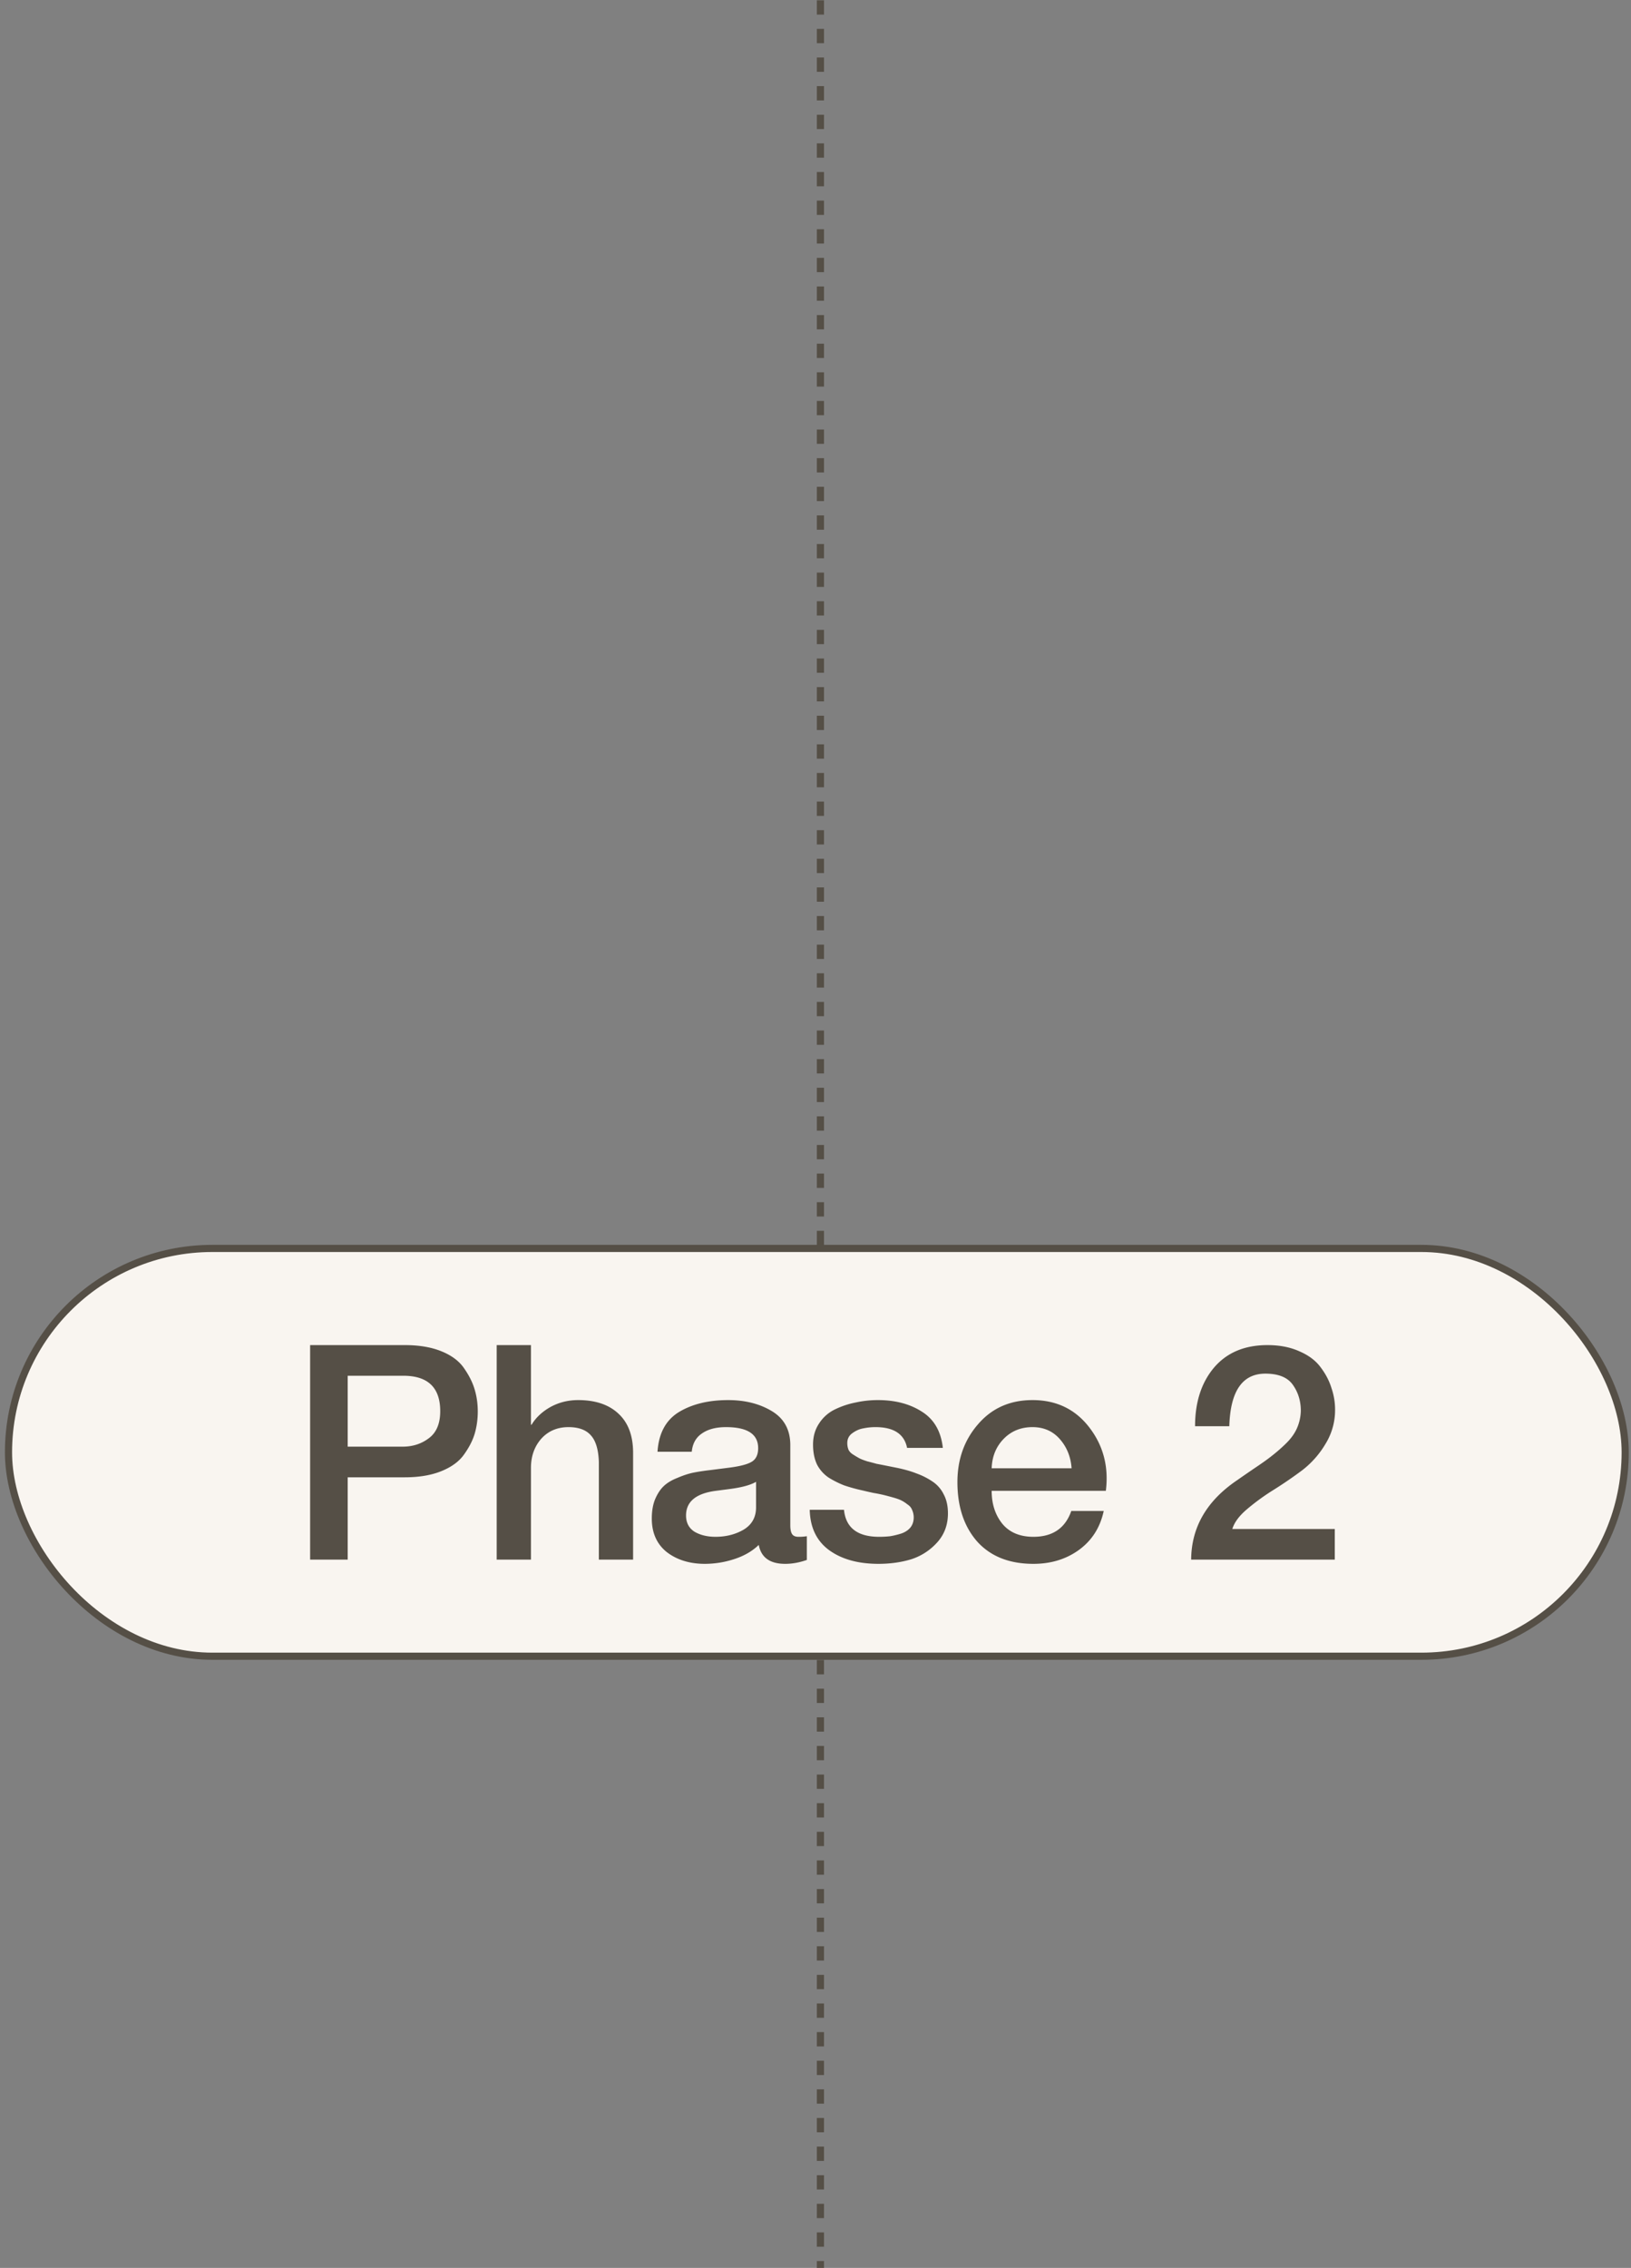
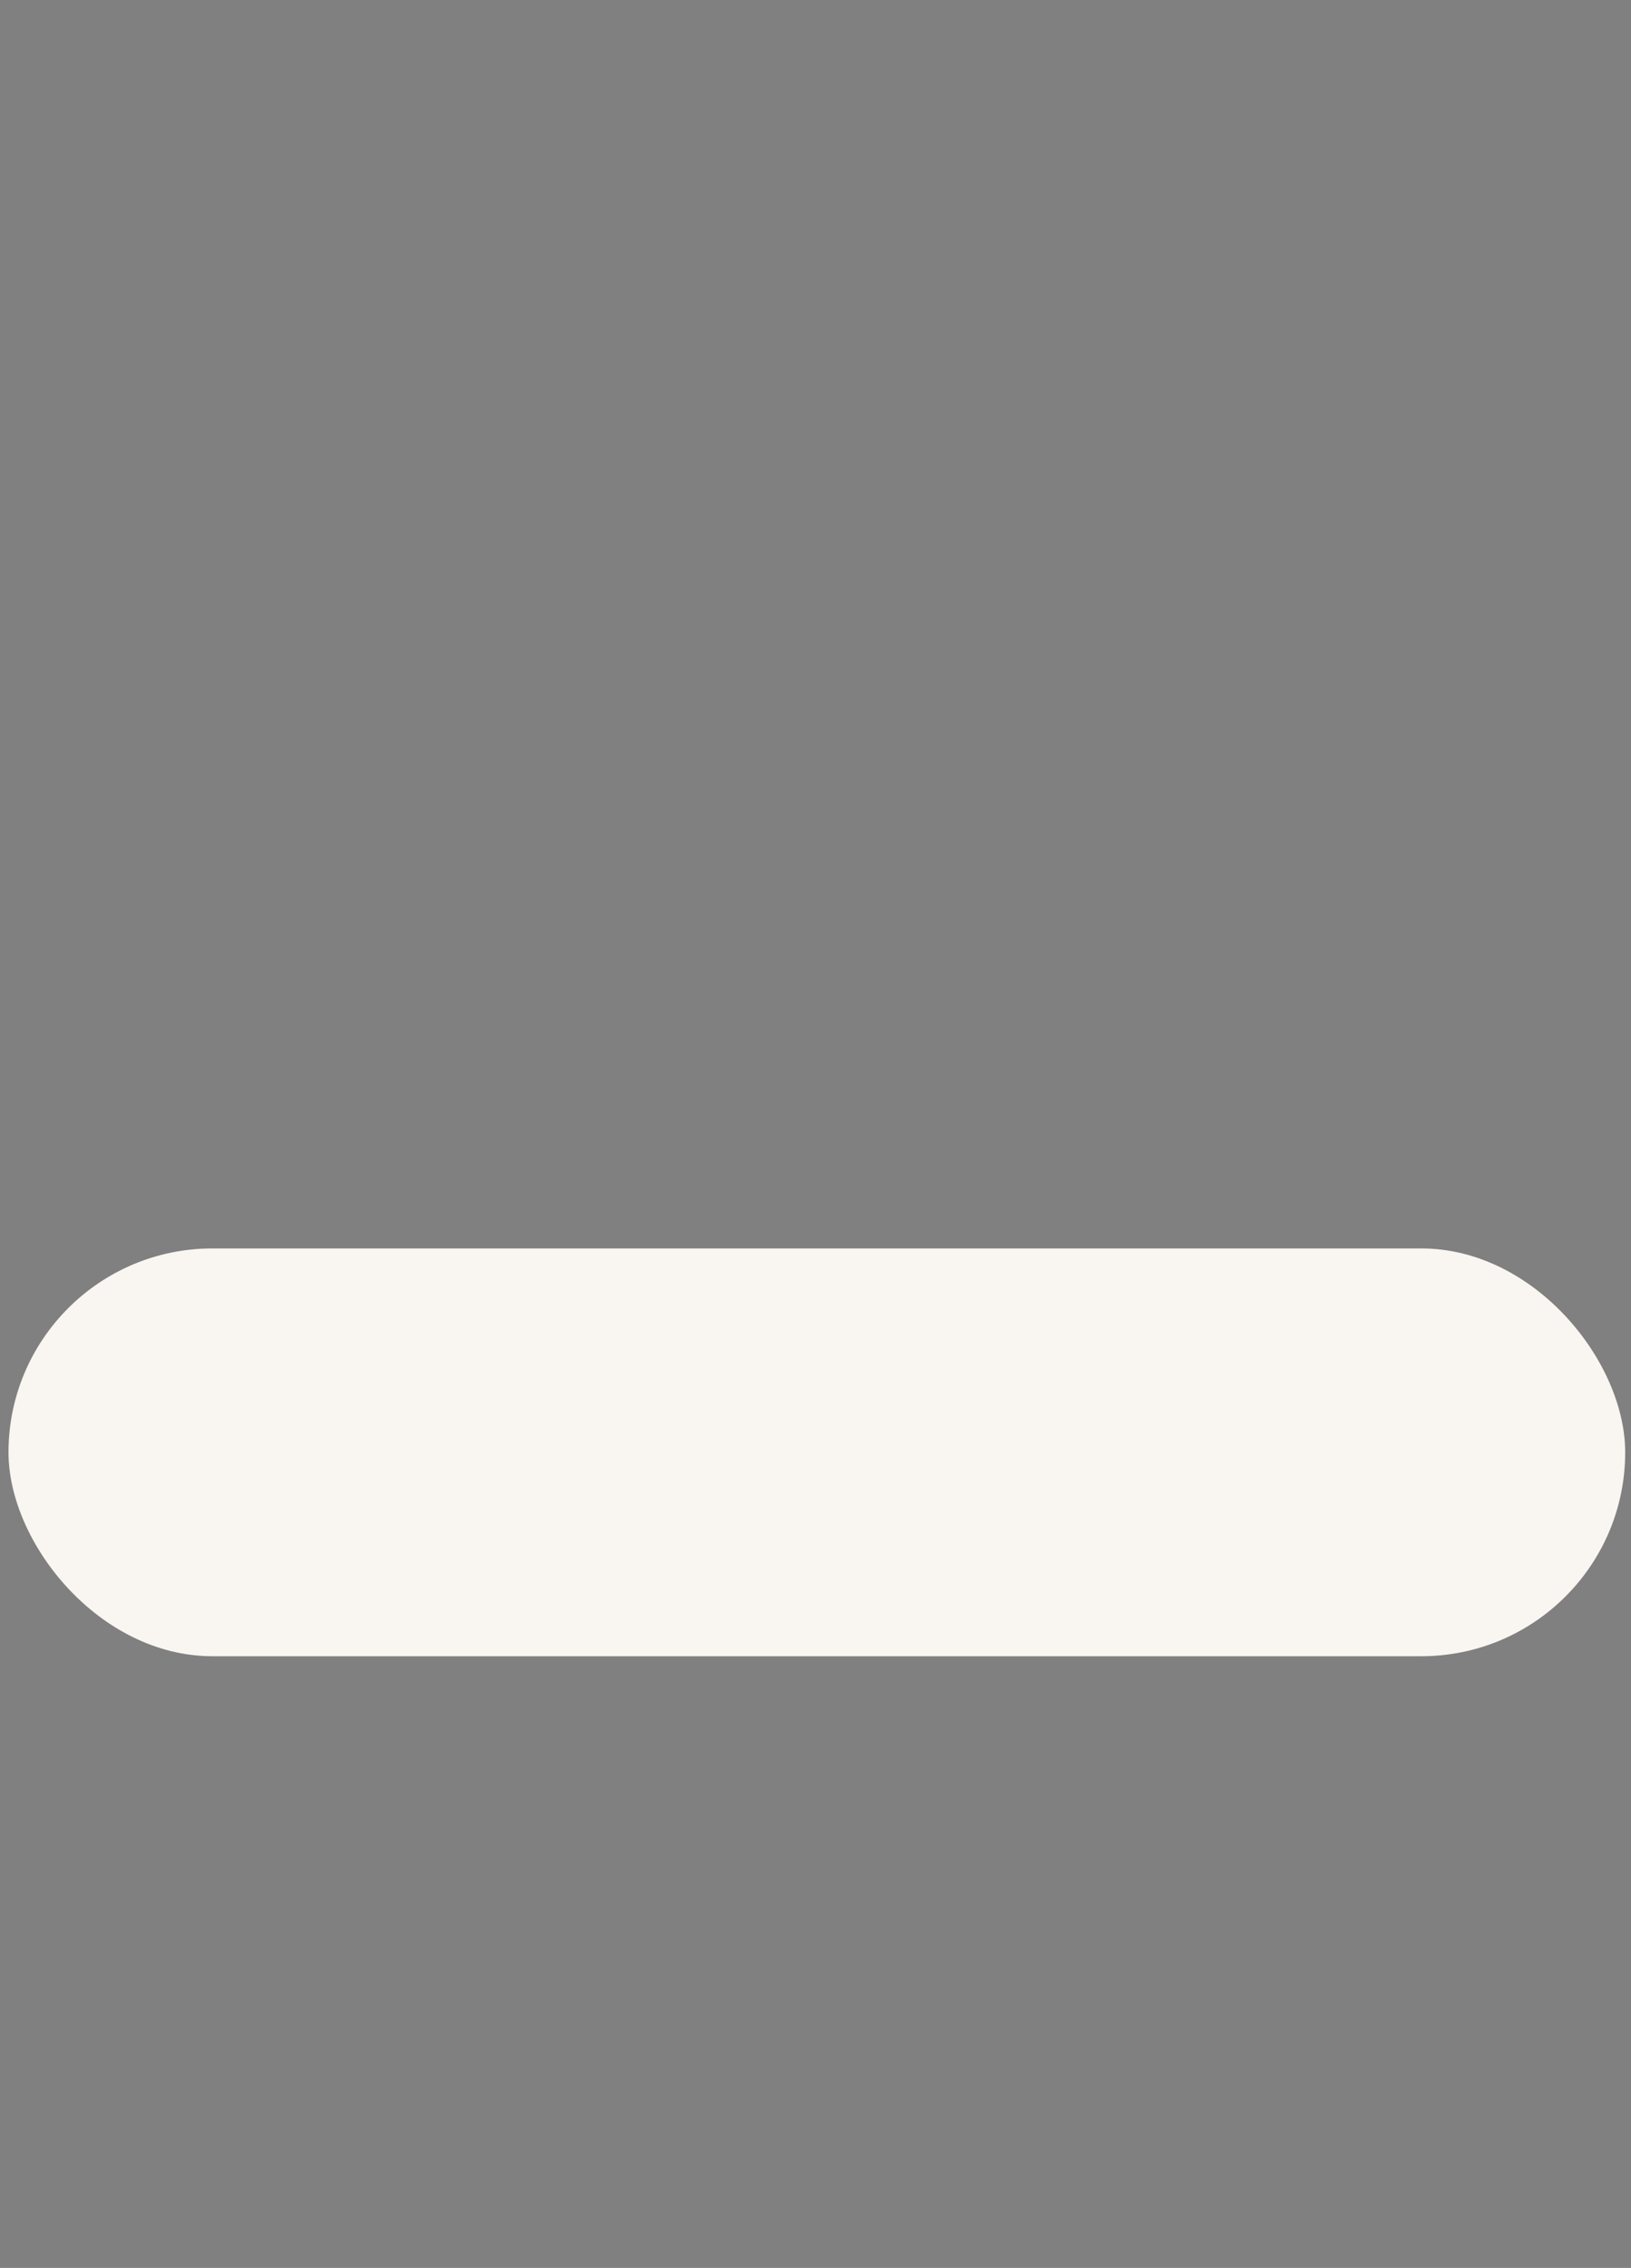
<svg xmlns="http://www.w3.org/2000/svg" width="228" height="317" fill="none">
  <rect width="100%" height="100%" fill="#808080" stroke="none" />
-   <path stroke="#554F46" stroke-dasharray="2 2" d="M114.688.04V317" />
  <rect width="226" height="57" x="1.188" y="174.5" fill="#F9F5F0" rx="28.5" />
-   <rect width="226" height="57" x="1.188" y="174.5" stroke="#554F46" rx="28.5" />
-   <path fill="#554F46" d="M43.353 218v-29.988h13.23c2.016 0 3.738.294 5.166.882 1.428.588 2.478 1.386 3.15 2.394.7 1.008 1.19 2.002 1.47 2.982.28.952.42 1.96.42 3.024s-.14 2.086-.42 3.066c-.28.952-.77 1.918-1.47 2.898-.672.98-1.722 1.764-3.15 2.352-1.428.588-3.15.882-5.166.882h-7.98V218h-5.25zm5.25-25.704v9.912h7.686c1.4 0 2.618-.392 3.654-1.176 1.064-.784 1.596-2.044 1.596-3.78 0-3.304-1.722-4.956-5.166-4.956h-7.77zM69.434 218v-29.988h4.788v11.13h.085c.615-1.008 1.498-1.834 2.645-2.478 1.177-.644 2.465-.966 3.865-.966 2.408 0 4.284.63 5.628 1.89 1.372 1.26 2.058 3.094 2.058 5.502V218h-4.788v-13.65c-.056-1.708-.42-2.94-1.093-3.696-.671-.784-1.722-1.176-3.15-1.176-1.567 0-2.841.546-3.822 1.638-.952 1.092-1.428 2.45-1.428 4.074V218h-4.787zm41.044-16.002v11.172c0 .588.084 1.008.252 1.26.168.252.462.378.882.378a6.77 6.77 0 0 0 1.176-.084v3.318c-1.036.364-2.044.546-3.024.546-2.128 0-3.36-.882-3.696-2.646-.896.868-2.03 1.526-3.402 1.974a13.195 13.195 0 0 1-4.116.672c-2.128 0-3.906-.546-5.334-1.638-1.4-1.12-2.1-2.688-2.1-4.704 0-1.036.154-1.932.462-2.688.336-.784.742-1.4 1.218-1.848.476-.448 1.106-.826 1.89-1.134.784-.336 1.498-.574 2.142-.714.672-.14 1.484-.266 2.436-.378l2.646-.336c1.54-.196 2.604-.476 3.192-.84.588-.364.882-.994.882-1.89 0-1.96-1.498-2.94-4.494-2.94-1.4 0-2.52.294-3.36.882-.84.56-1.316 1.414-1.428 2.562h-4.788c.168-2.576 1.162-4.424 2.982-5.544 1.848-1.12 4.144-1.68 6.888-1.68 2.38 0 4.424.518 6.132 1.554 1.708 1.036 2.562 2.618 2.562 4.746zm-4.788 8.694v-3.57c-.756.448-1.988.784-3.696 1.008l-1.932.252c-2.772.364-4.158 1.512-4.158 3.444 0 1.008.392 1.764 1.176 2.268.812.476 1.792.714 2.94.714 1.484 0 2.8-.336 3.948-1.008 1.148-.7 1.722-1.736 1.722-3.108zm7.504.336h4.788c.252 2.52 1.89 3.78 4.914 3.78.56 0 1.078-.028 1.554-.084.504-.084 1.022-.21 1.554-.378.56-.196.994-.49 1.302-.882.308-.42.448-.924.42-1.512a2.584 2.584 0 0 0-.252-.966c-.112-.28-.322-.518-.63-.714a4.758 4.758 0 0 0-.84-.546c-.28-.14-.672-.28-1.176-.42a51.84 51.84 0 0 0-1.26-.336 22.205 22.205 0 0 0-1.47-.294 52.688 52.688 0 0 1-1.47-.336 23.942 23.942 0 0 1-2.604-.714 13.248 13.248 0 0 1-2.184-1.092 4.962 4.962 0 0 1-1.638-1.848c-.364-.784-.546-1.708-.546-2.772 0-1.12.28-2.1.84-2.94a5.413 5.413 0 0 1 2.226-1.974 11.76 11.76 0 0 1 2.898-.966 14.284 14.284 0 0 1 3.108-.336c2.436 0 4.494.546 6.174 1.638 1.68 1.064 2.646 2.744 2.898 5.04h-4.998c-.392-1.932-1.862-2.898-4.41-2.898a8.14 8.14 0 0 0-1.68.168c-.532.084-1.05.308-1.554.672-.476.336-.714.798-.714 1.386 0 .336.056.644.168.924.112.252.322.476.63.672.308.196.588.364.84.504s.644.294 1.176.462c.56.14.98.252 1.26.336.308.056.812.154 1.512.294l1.47.294c1.036.224 1.904.476 2.604.756a9.948 9.948 0 0 1 2.184 1.092 4.523 4.523 0 0 1 1.638 1.848c.392.728.588 1.61.588 2.646 0 1.624-.518 2.996-1.554 4.116a8.27 8.27 0 0 1-3.612 2.31c-1.4.42-2.912.63-4.536.63-2.856 0-5.166-.644-6.93-1.932-1.736-1.288-2.632-3.164-2.688-5.628zm41.393-2.646h-15.96c0 1.82.49 3.346 1.47 4.578 1.008 1.232 2.464 1.848 4.368 1.848 2.688 0 4.452-1.204 5.292-3.612h4.536c-.504 2.324-1.666 4.144-3.486 5.46-1.792 1.288-3.906 1.932-6.342 1.932-3.36 0-5.978-1.036-7.854-3.108-1.848-2.1-2.772-4.872-2.772-8.316 0-3.192.966-5.894 2.898-8.106 1.932-2.24 4.466-3.36 7.602-3.36 3.332 0 5.978 1.274 7.938 3.822s2.73 5.502 2.31 8.862zm-15.96-3.15h11.172c-.112-1.596-.658-2.954-1.638-4.074-.98-1.12-2.254-1.68-3.822-1.68-1.624 0-2.968.546-4.032 1.638-1.064 1.092-1.624 2.464-1.68 4.116zM166.514 218c.028-4.536 2.184-8.246 6.468-11.13.476-.336 1.246-.868 2.31-1.596 1.092-.728 1.918-1.316 2.478-1.764a22.783 22.783 0 0 0 1.932-1.68c.728-.7 1.26-1.428 1.596-2.184a6.451 6.451 0 0 0 .546-2.436c0-1.372-.364-2.576-1.092-3.612-.728-1.064-2.016-1.596-3.864-1.596-3.22 0-4.9 2.45-5.04 7.35h-4.788c0-3.36.882-6.09 2.646-8.19 1.792-2.1 4.284-3.15 7.476-3.15 1.708 0 3.206.294 4.494.882 1.288.56 2.268 1.302 2.94 2.226.7.924 1.204 1.89 1.512 2.898.336.98.504 1.988.504 3.024a8.961 8.961 0 0 1-1.344 4.788 12.975 12.975 0 0 1-3.276 3.696 59.333 59.333 0 0 1-3.99 2.73 31.344 31.344 0 0 0-3.696 2.688c-1.092.924-1.778 1.848-2.058 2.772h14.322V218h-20.076z" />
</svg>